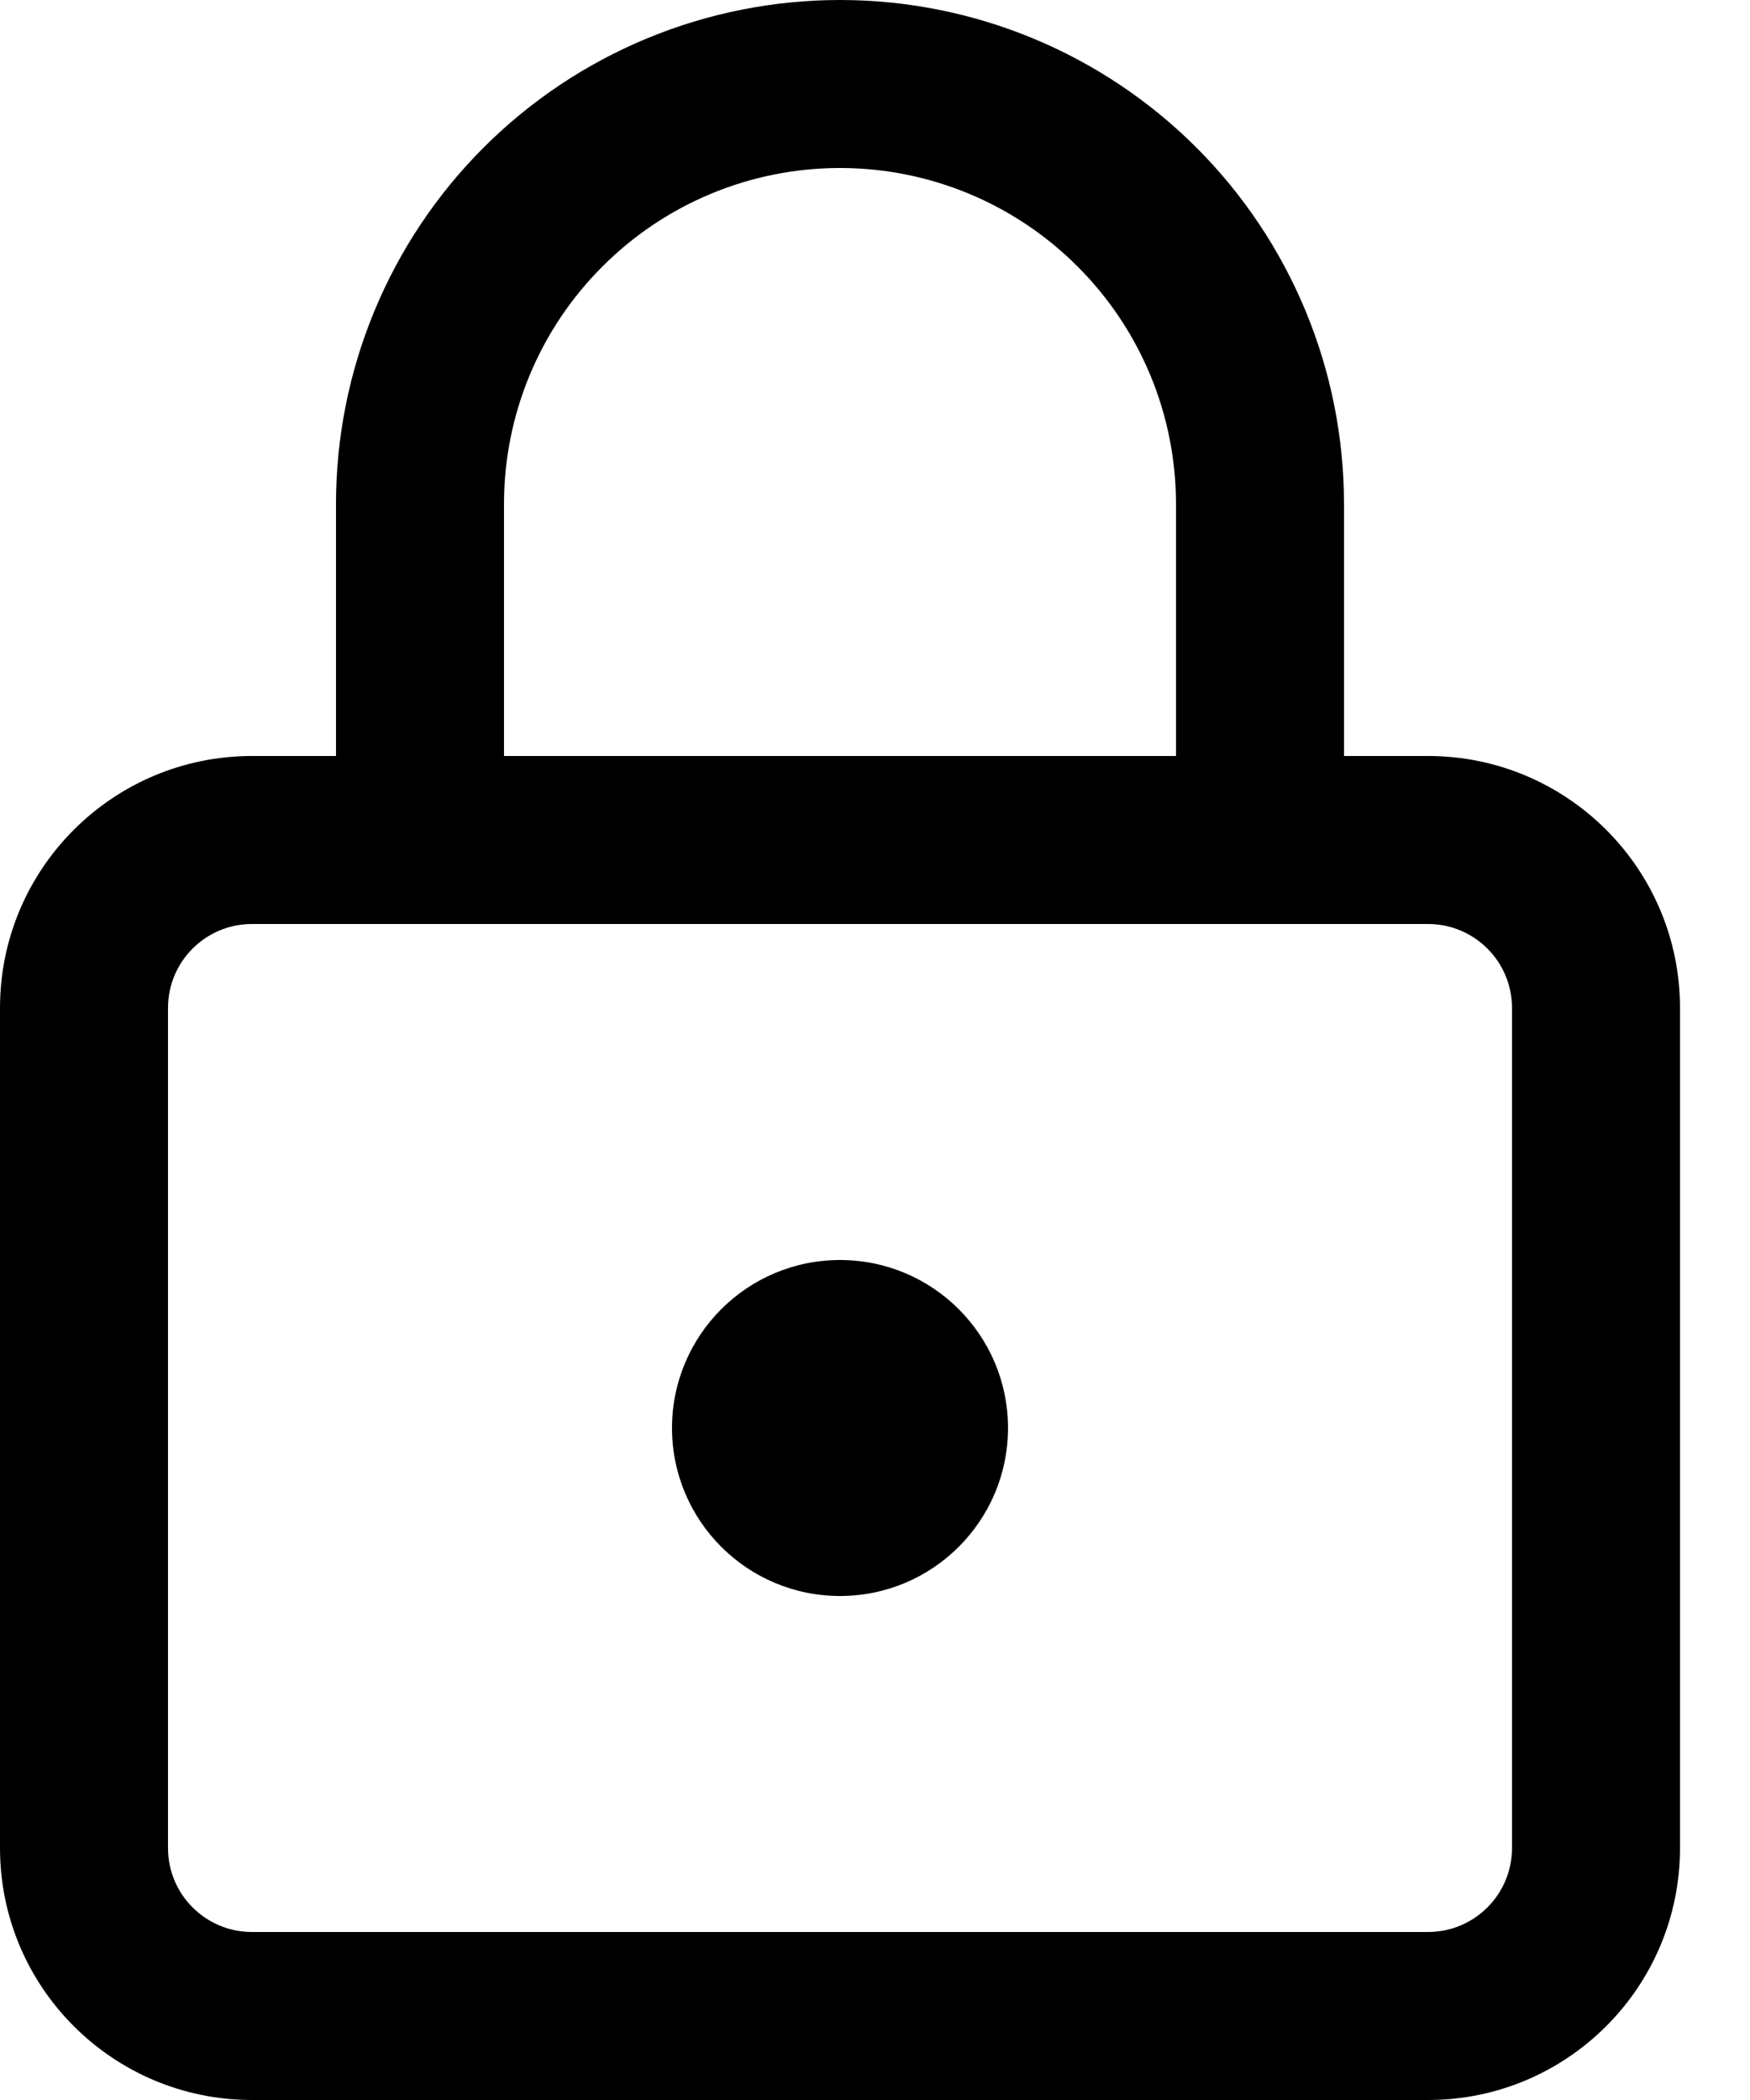
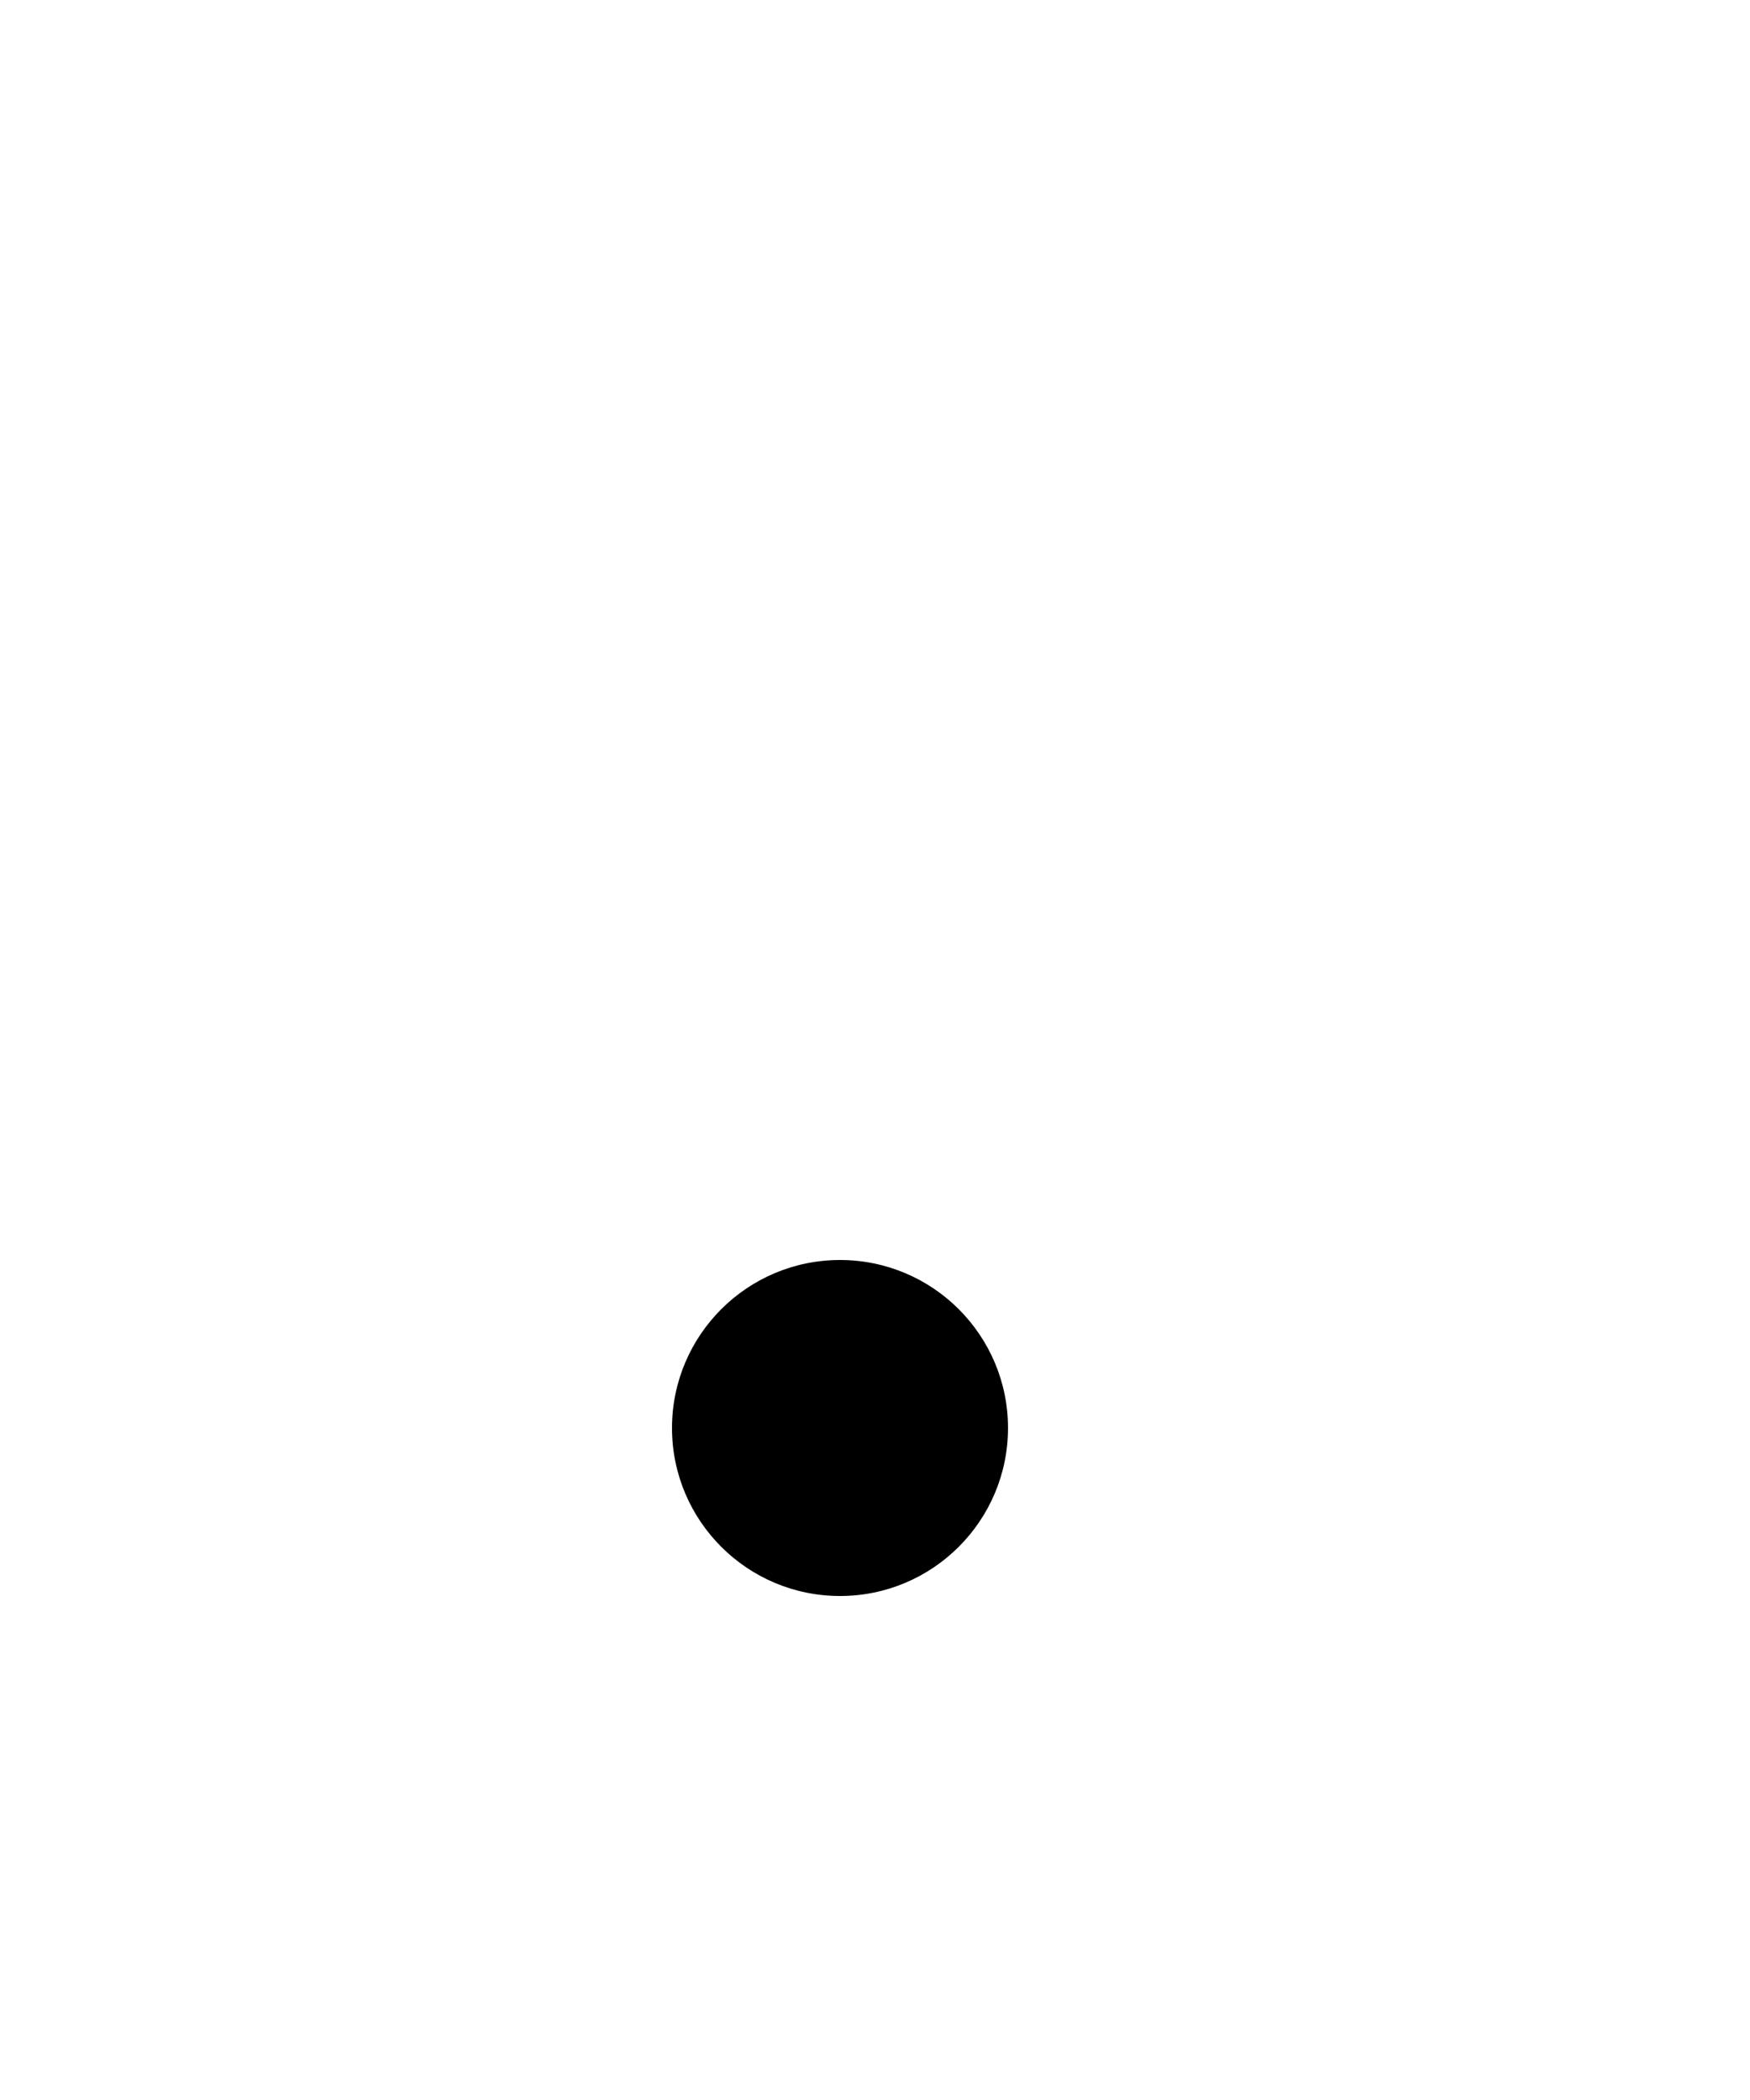
<svg xmlns="http://www.w3.org/2000/svg" width="15" height="18" viewBox="0 0 15 18" fill="none">
  <path d="M7.2 13.68C7.995 13.68 8.64 13.035 8.64 12.24C8.64 11.445 7.995 10.8 7.2 10.8C6.405 10.8 5.76 11.445 5.76 12.24C5.76 13.035 6.405 13.68 7.2 13.68Z" fill="black" style="fill:black;fill-opacity:1;" />
-   <path fill-rule="evenodd" clip-rule="evenodd" d="M2.88 4.32V6.48H2.16C0.967 6.48 0 7.447 0 8.64V15.84C0 17.033 0.967 18 2.16 18H12.24C13.433 18 14.4 17.033 14.4 15.84V8.64C14.4 7.447 13.433 6.48 12.24 6.48H11.52V4.32C11.52 3.174 11.065 2.075 10.255 1.265C9.445 0.455 8.346 0 7.2 0C6.054 0 4.955 0.455 4.145 1.265C3.335 2.075 2.88 3.174 2.88 4.32ZM7.2 1.44C6.436 1.44 5.704 1.743 5.164 2.284C4.623 2.824 4.32 3.556 4.32 4.32V6.48H10.08V4.32C10.08 3.556 9.777 2.824 9.236 2.284C8.696 1.743 7.964 1.44 7.2 1.44ZM1.44 8.64C1.44 8.242 1.762 7.92 2.16 7.92H12.24C12.638 7.92 12.96 8.242 12.96 8.64V15.84C12.96 16.238 12.638 16.56 12.24 16.56H2.16C1.762 16.56 1.44 16.238 1.44 15.84V8.64Z" fill="black" style="fill:black;fill-opacity:1;" />
</svg>